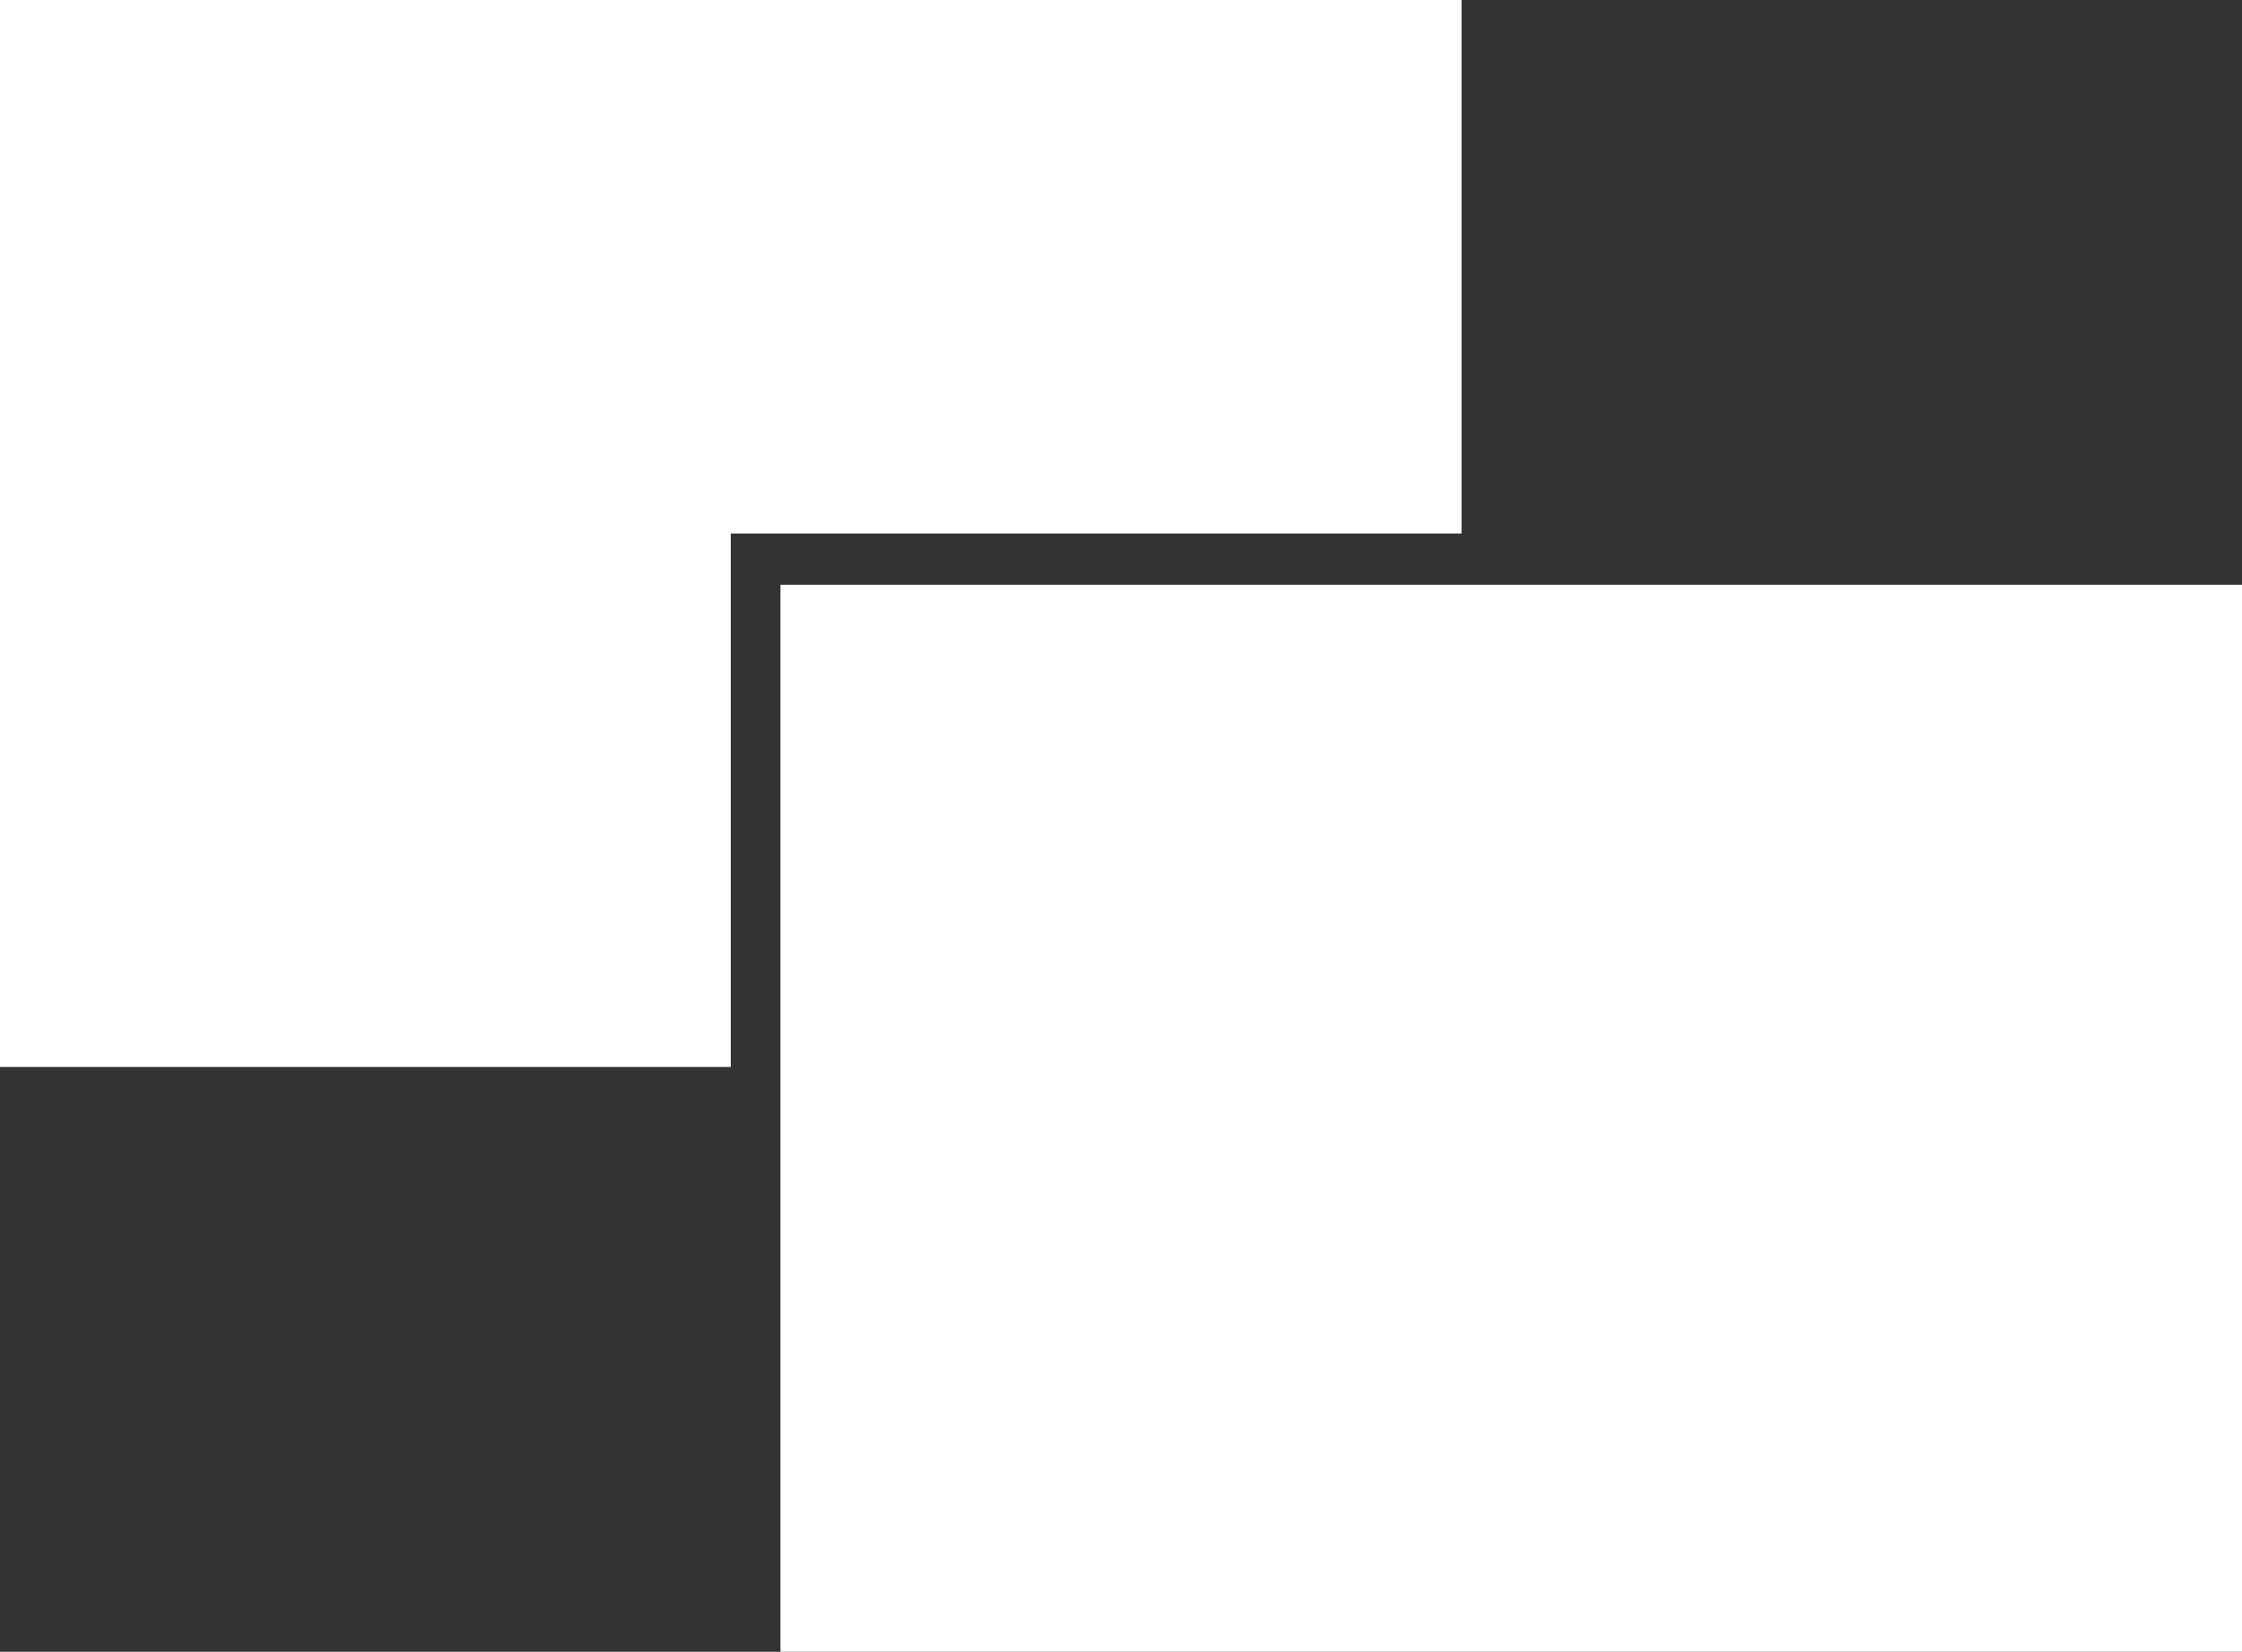
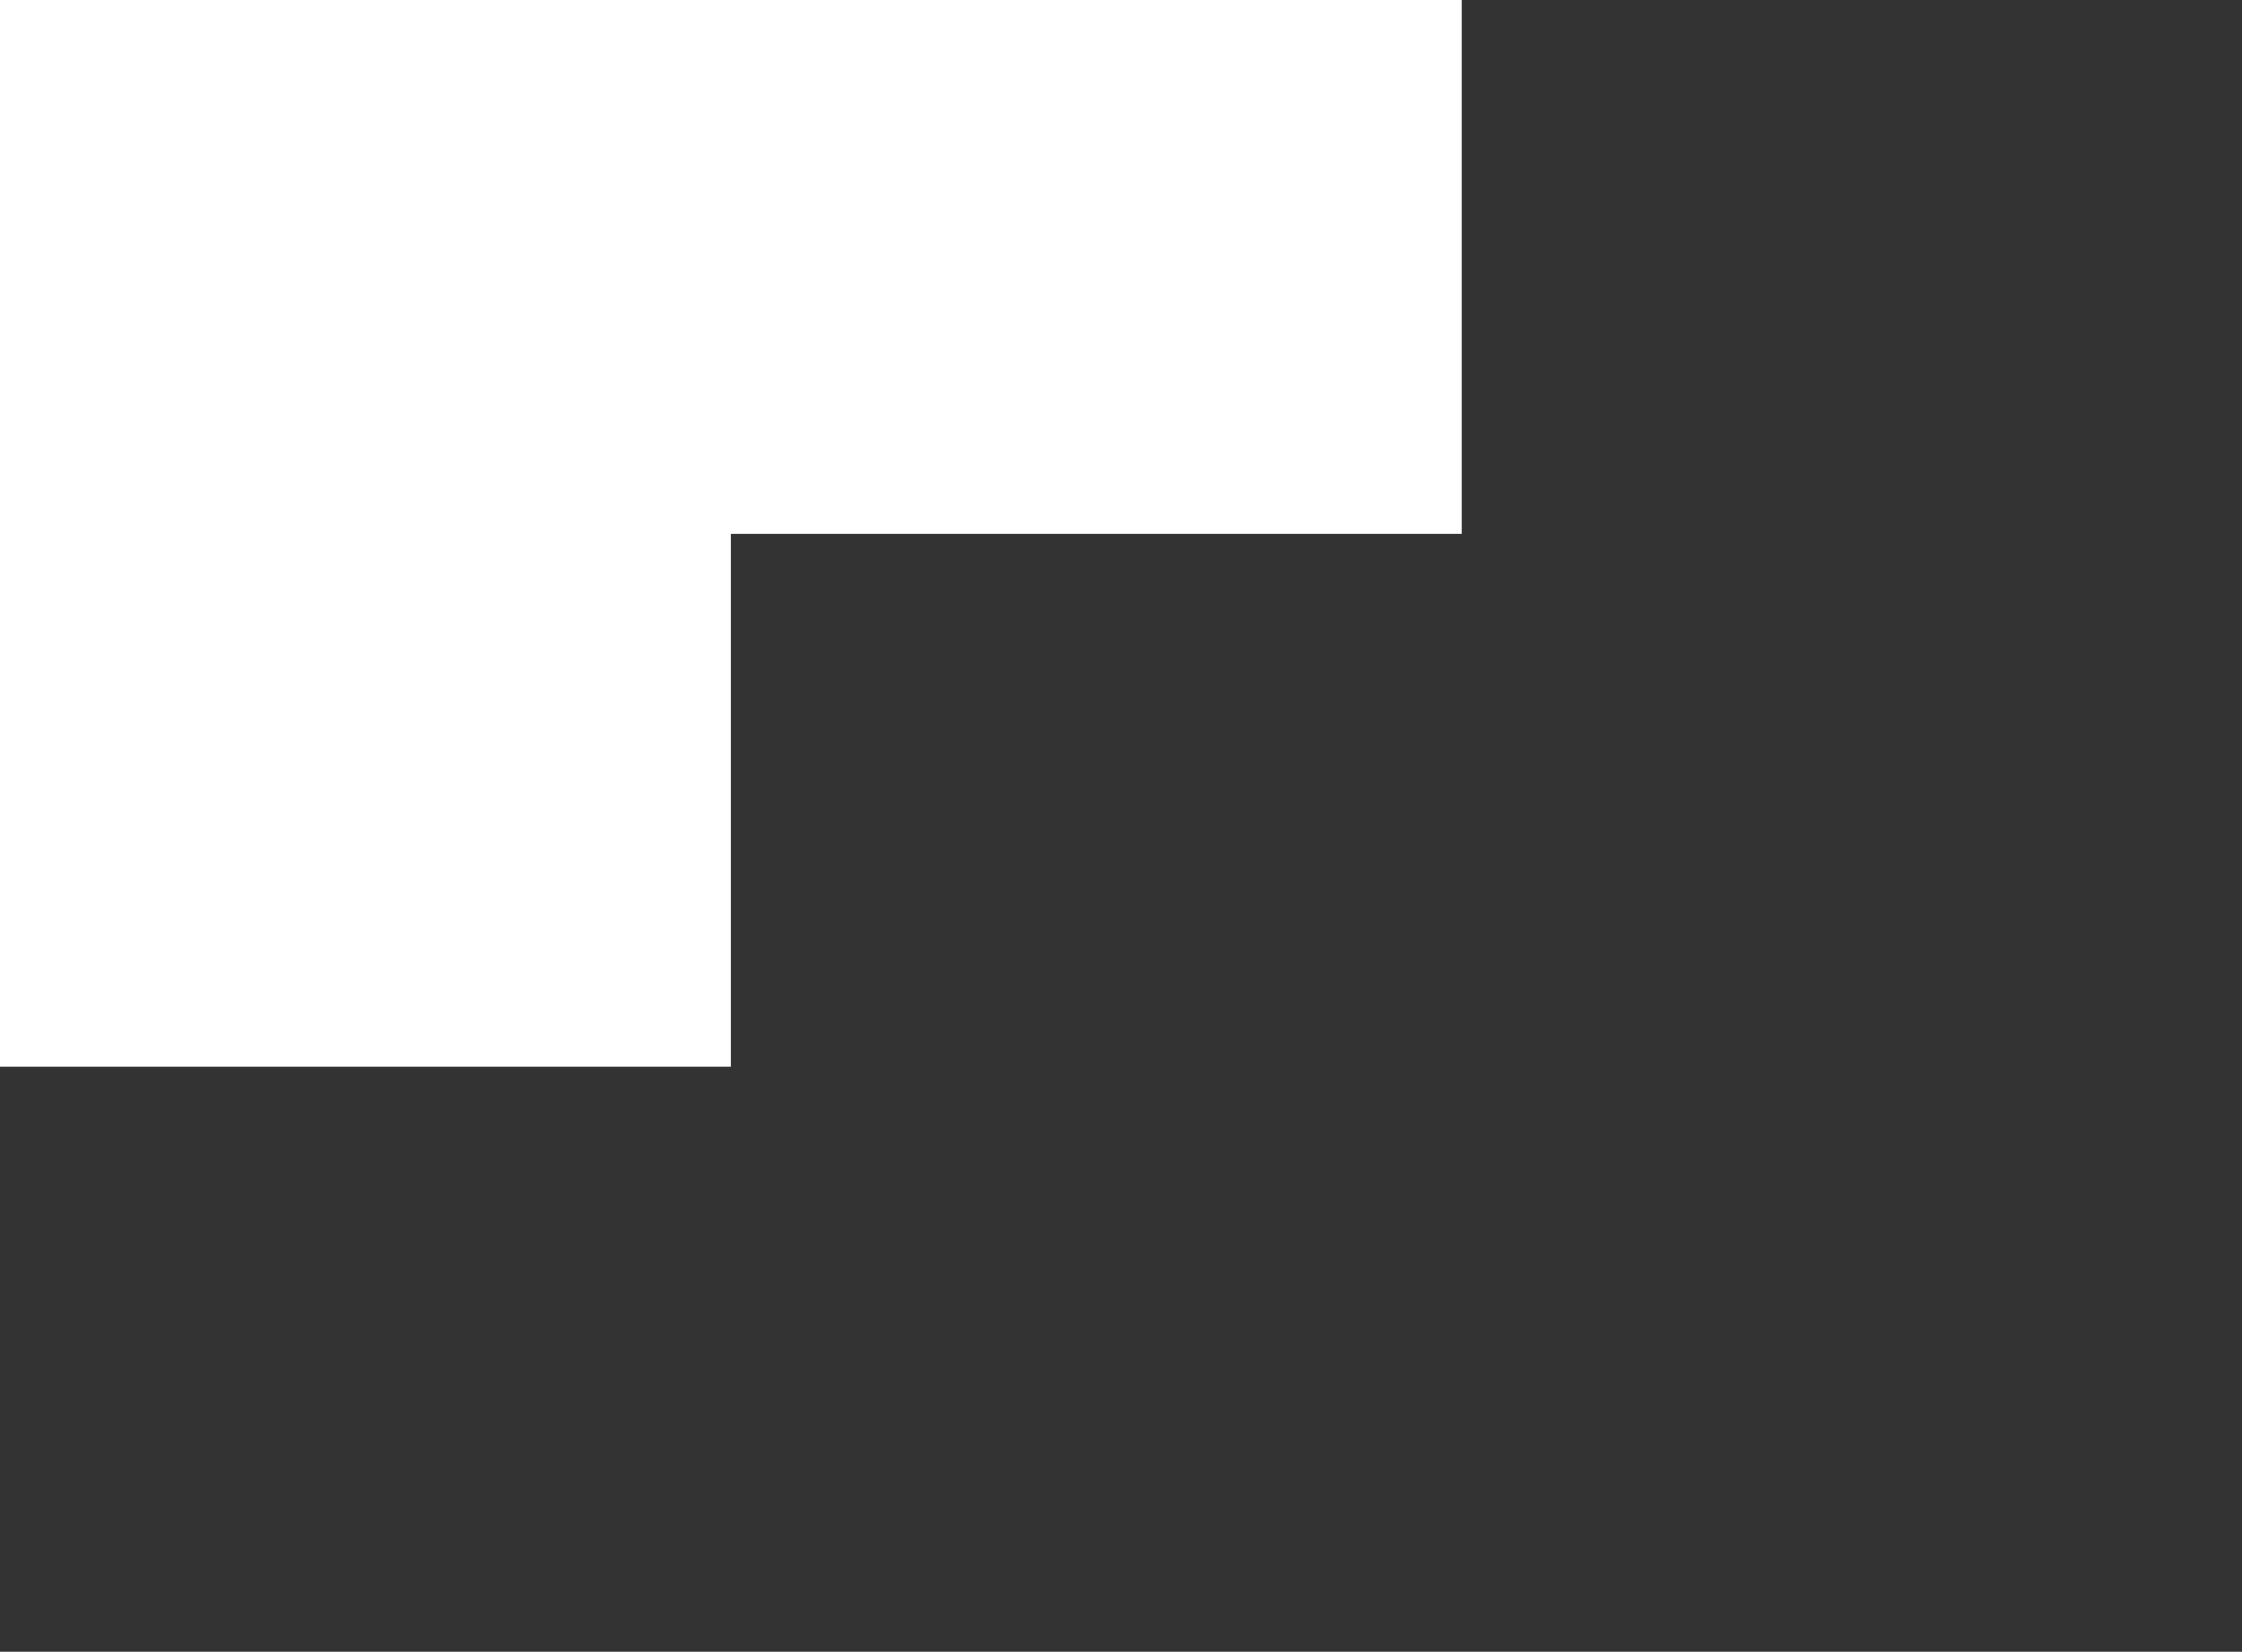
<svg xmlns="http://www.w3.org/2000/svg" version="1.1" x="0px" y="0px" width="62.977px" height="46.394px" viewBox="0 0 62.977 46.394" style="enable-background:new 0 0 62.977 46.394;" xml:space="preserve">
  <rect x="0" y="0" width="62.977" height="46.394" fill="#333333" stroke="none" />
  <style type="text/css">
	.st0{fill-rule:evenodd;clip-rule:evenodd;fill:#FFFFFF;}
</style>
  <defs>
</defs>
  <polygon class="st0" points="20.527,14.985 41.054,14.985 41.054,0 0,0 0,29.969 20.527,29.969 " />
-   <rect x="21.923" y="16.425" class="st0" width="41.054" height="29.969" />
</svg>